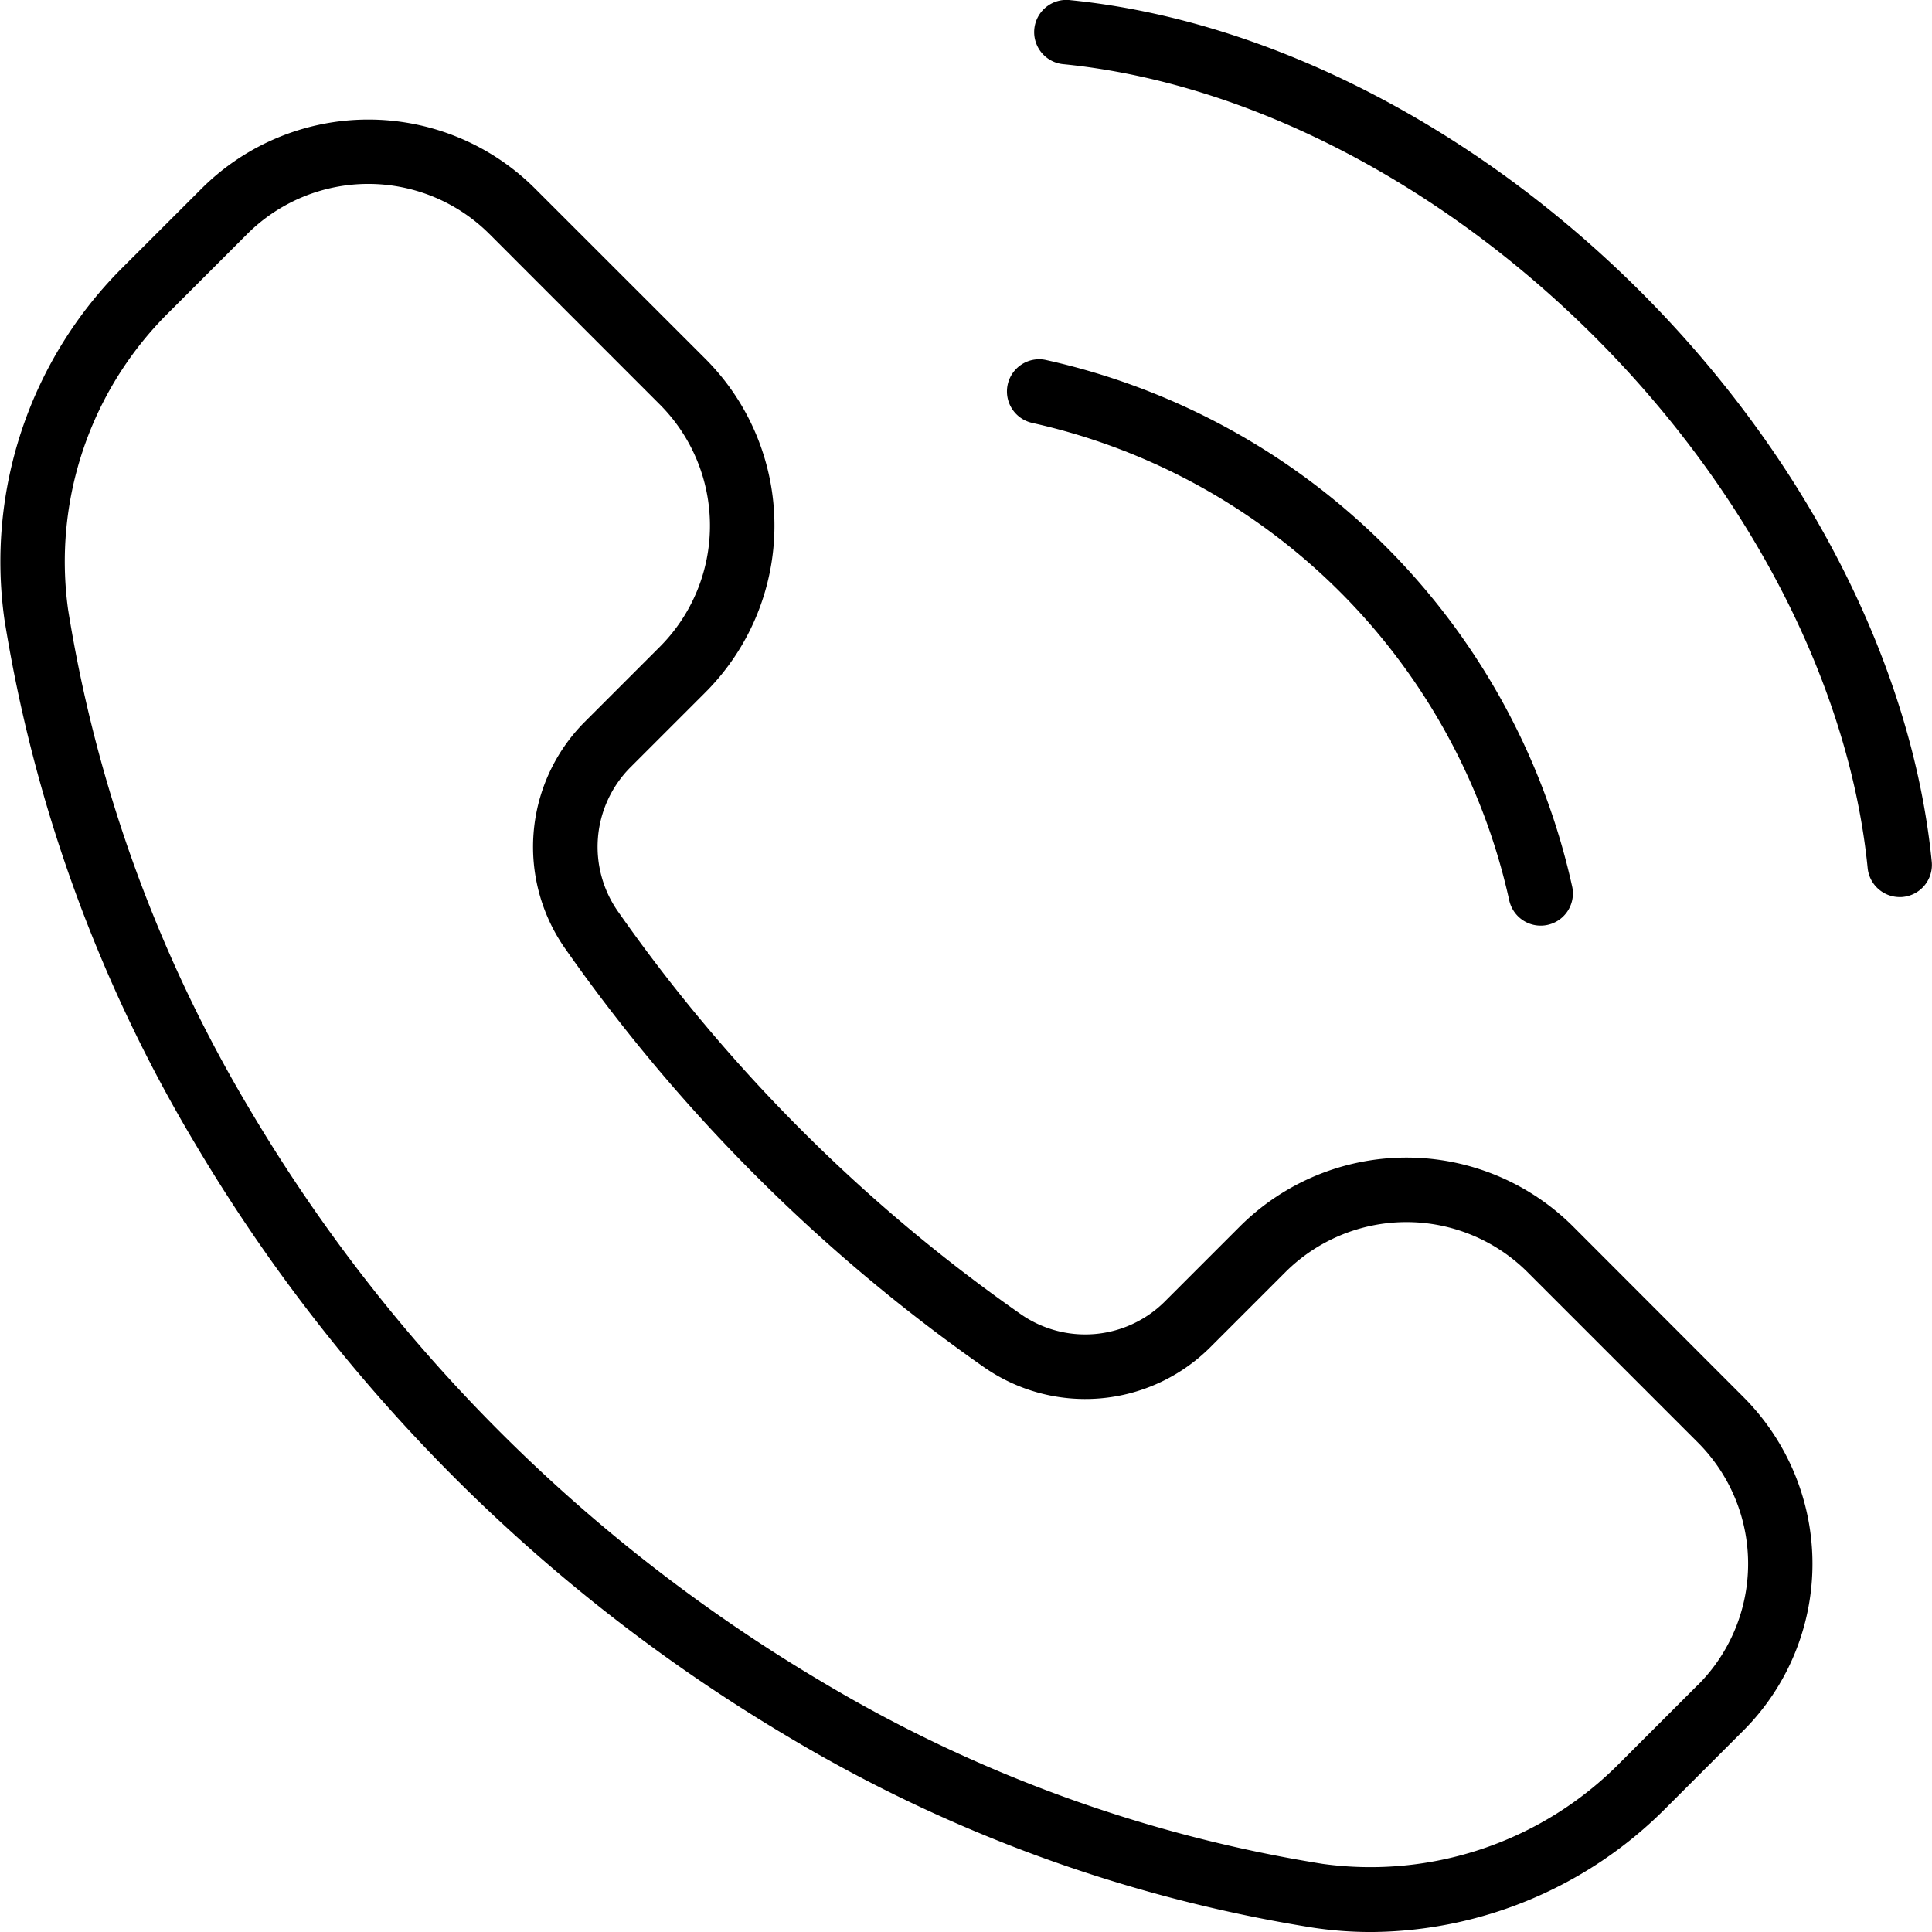
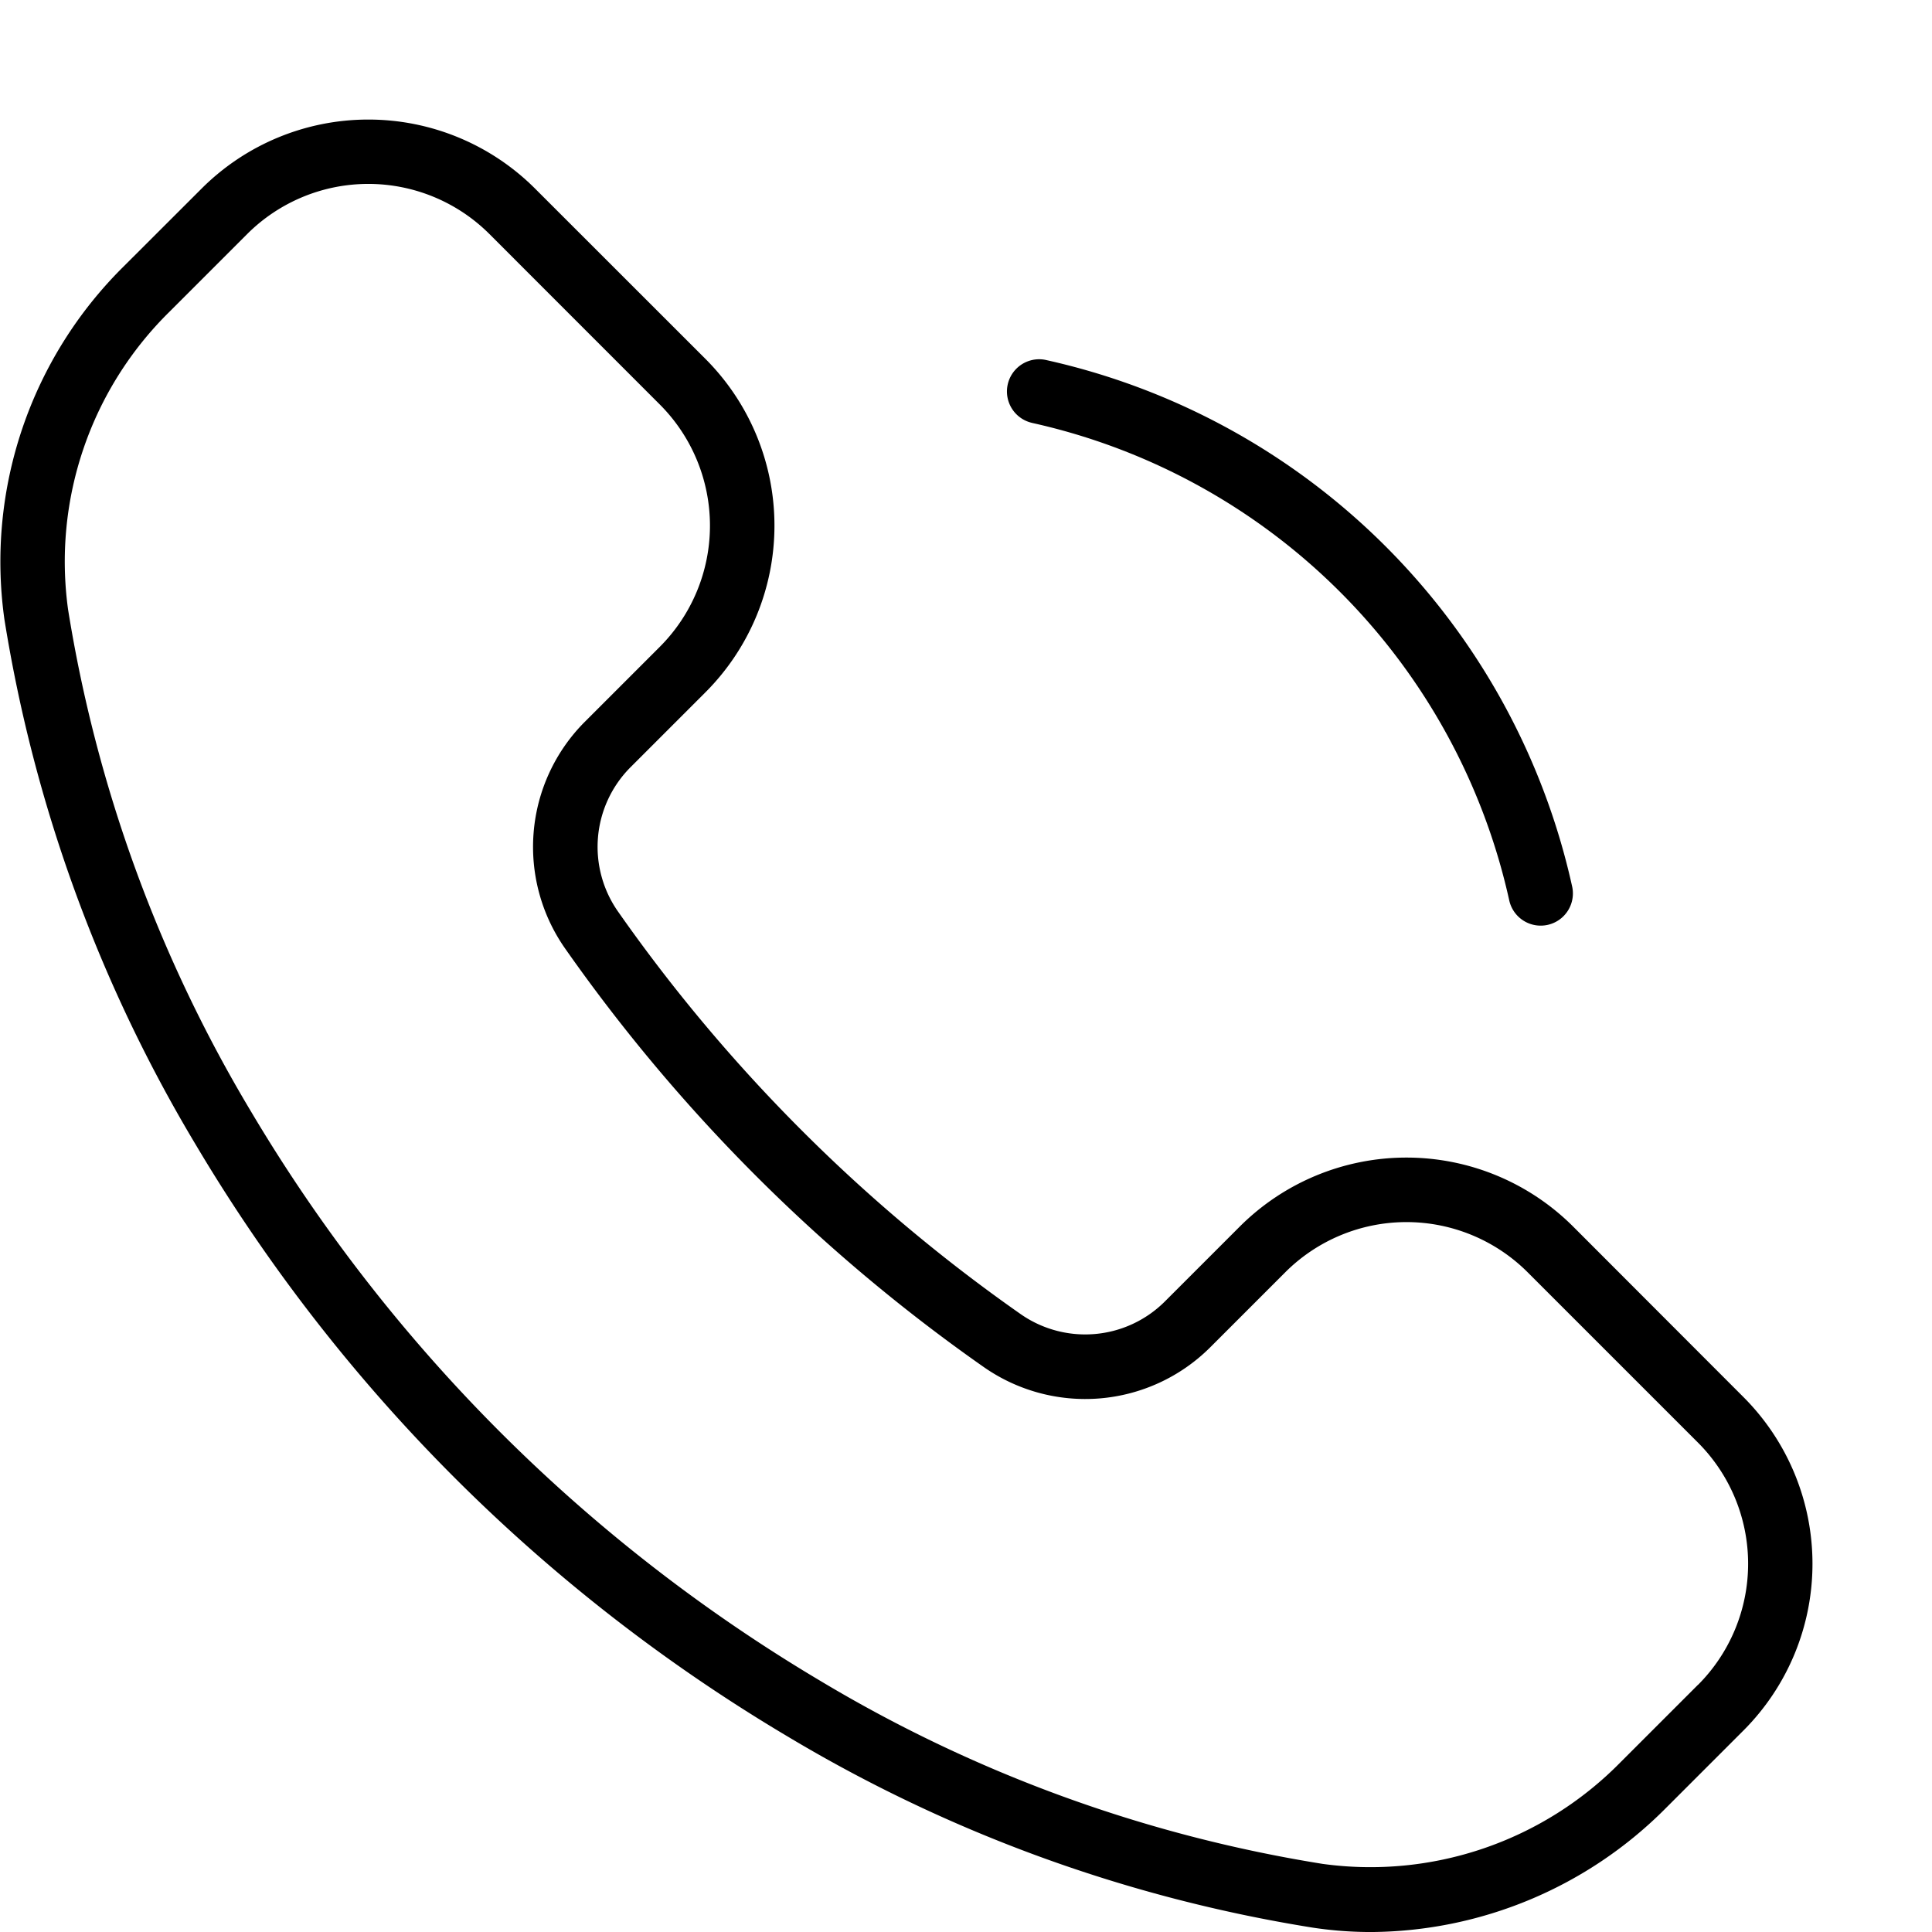
<svg xmlns="http://www.w3.org/2000/svg" width="69.346" height="69.346" viewBox="0 0 69.346 69.346">
  <g transform="translate(-5 -5.001)">
    <g transform="translate(5 5.001)">
      <path d="M52.8,24.019A22.549,22.549,0,0,1,69.926,41.141a1.156,1.156,0,1,0,2.265-.466,24.859,24.859,0,0,0-18.92-18.92,1.156,1.156,0,0,0-.467,2.264Z" transform="translate(-15.758 -8.84)" />
      <path d="M61.462,50.3a8.466,8.466,0,0,0-11.959,0l-2.709,2.709a4.046,4.046,0,0,1-5.189.416,58.7,58.7,0,0,1-7.832-6.577A58.8,58.8,0,0,1,27.2,39.021a4.045,4.045,0,0,1,.416-5.189l2.709-2.709a8.466,8.466,0,0,0,0-11.959L24.2,13.042a8.466,8.466,0,0,0-11.959,0L9.448,15.832A14.9,14.9,0,0,0,5.157,28.5,52.939,52.939,0,0,0,12.03,47.372,60.836,60.836,0,0,0,33.252,68.595a52.94,52.94,0,0,0,18.876,6.874,14.005,14.005,0,0,0,2.09.156,15.041,15.041,0,0,0,10.574-4.447l2.791-2.791a8.466,8.466,0,0,0,0-11.959Zm4.488,16.447-2.791,2.791a12.579,12.579,0,0,1-10.686,3.641,50.615,50.615,0,0,1-18.043-6.578,58.52,58.52,0,0,1-20.41-20.41A50.618,50.618,0,0,1,7.443,28.153a12.578,12.578,0,0,1,3.641-10.686l2.791-2.791a6.152,6.152,0,0,1,8.69,0L28.686,20.8a6.153,6.153,0,0,1,0,8.691L25.977,32.2a6.354,6.354,0,0,0-.675,8.149A61.295,61.295,0,0,0,40.279,55.324a6.354,6.354,0,0,0,8.149-.675l2.709-2.709a6.153,6.153,0,0,1,8.691,0l6.122,6.122A6.153,6.153,0,0,1,65.949,66.752Z" transform="translate(-5 -6.278)" />
-       <path d="M74.944,15.466C69,9.527,61.546,5.714,54.478,5.006a1.156,1.156,0,1,0-.23,2.3c6.546.656,13.493,4.226,19.061,9.793S82.447,29.616,83.1,36.161A1.157,1.157,0,0,0,84.252,37.2c.039,0,.078,0,.116-.005A1.156,1.156,0,0,0,85.4,35.931C84.7,28.865,80.883,21.405,74.944,15.466Z" transform="translate(-16.063 -5.001)" />
    </g>
  </g>
</svg>